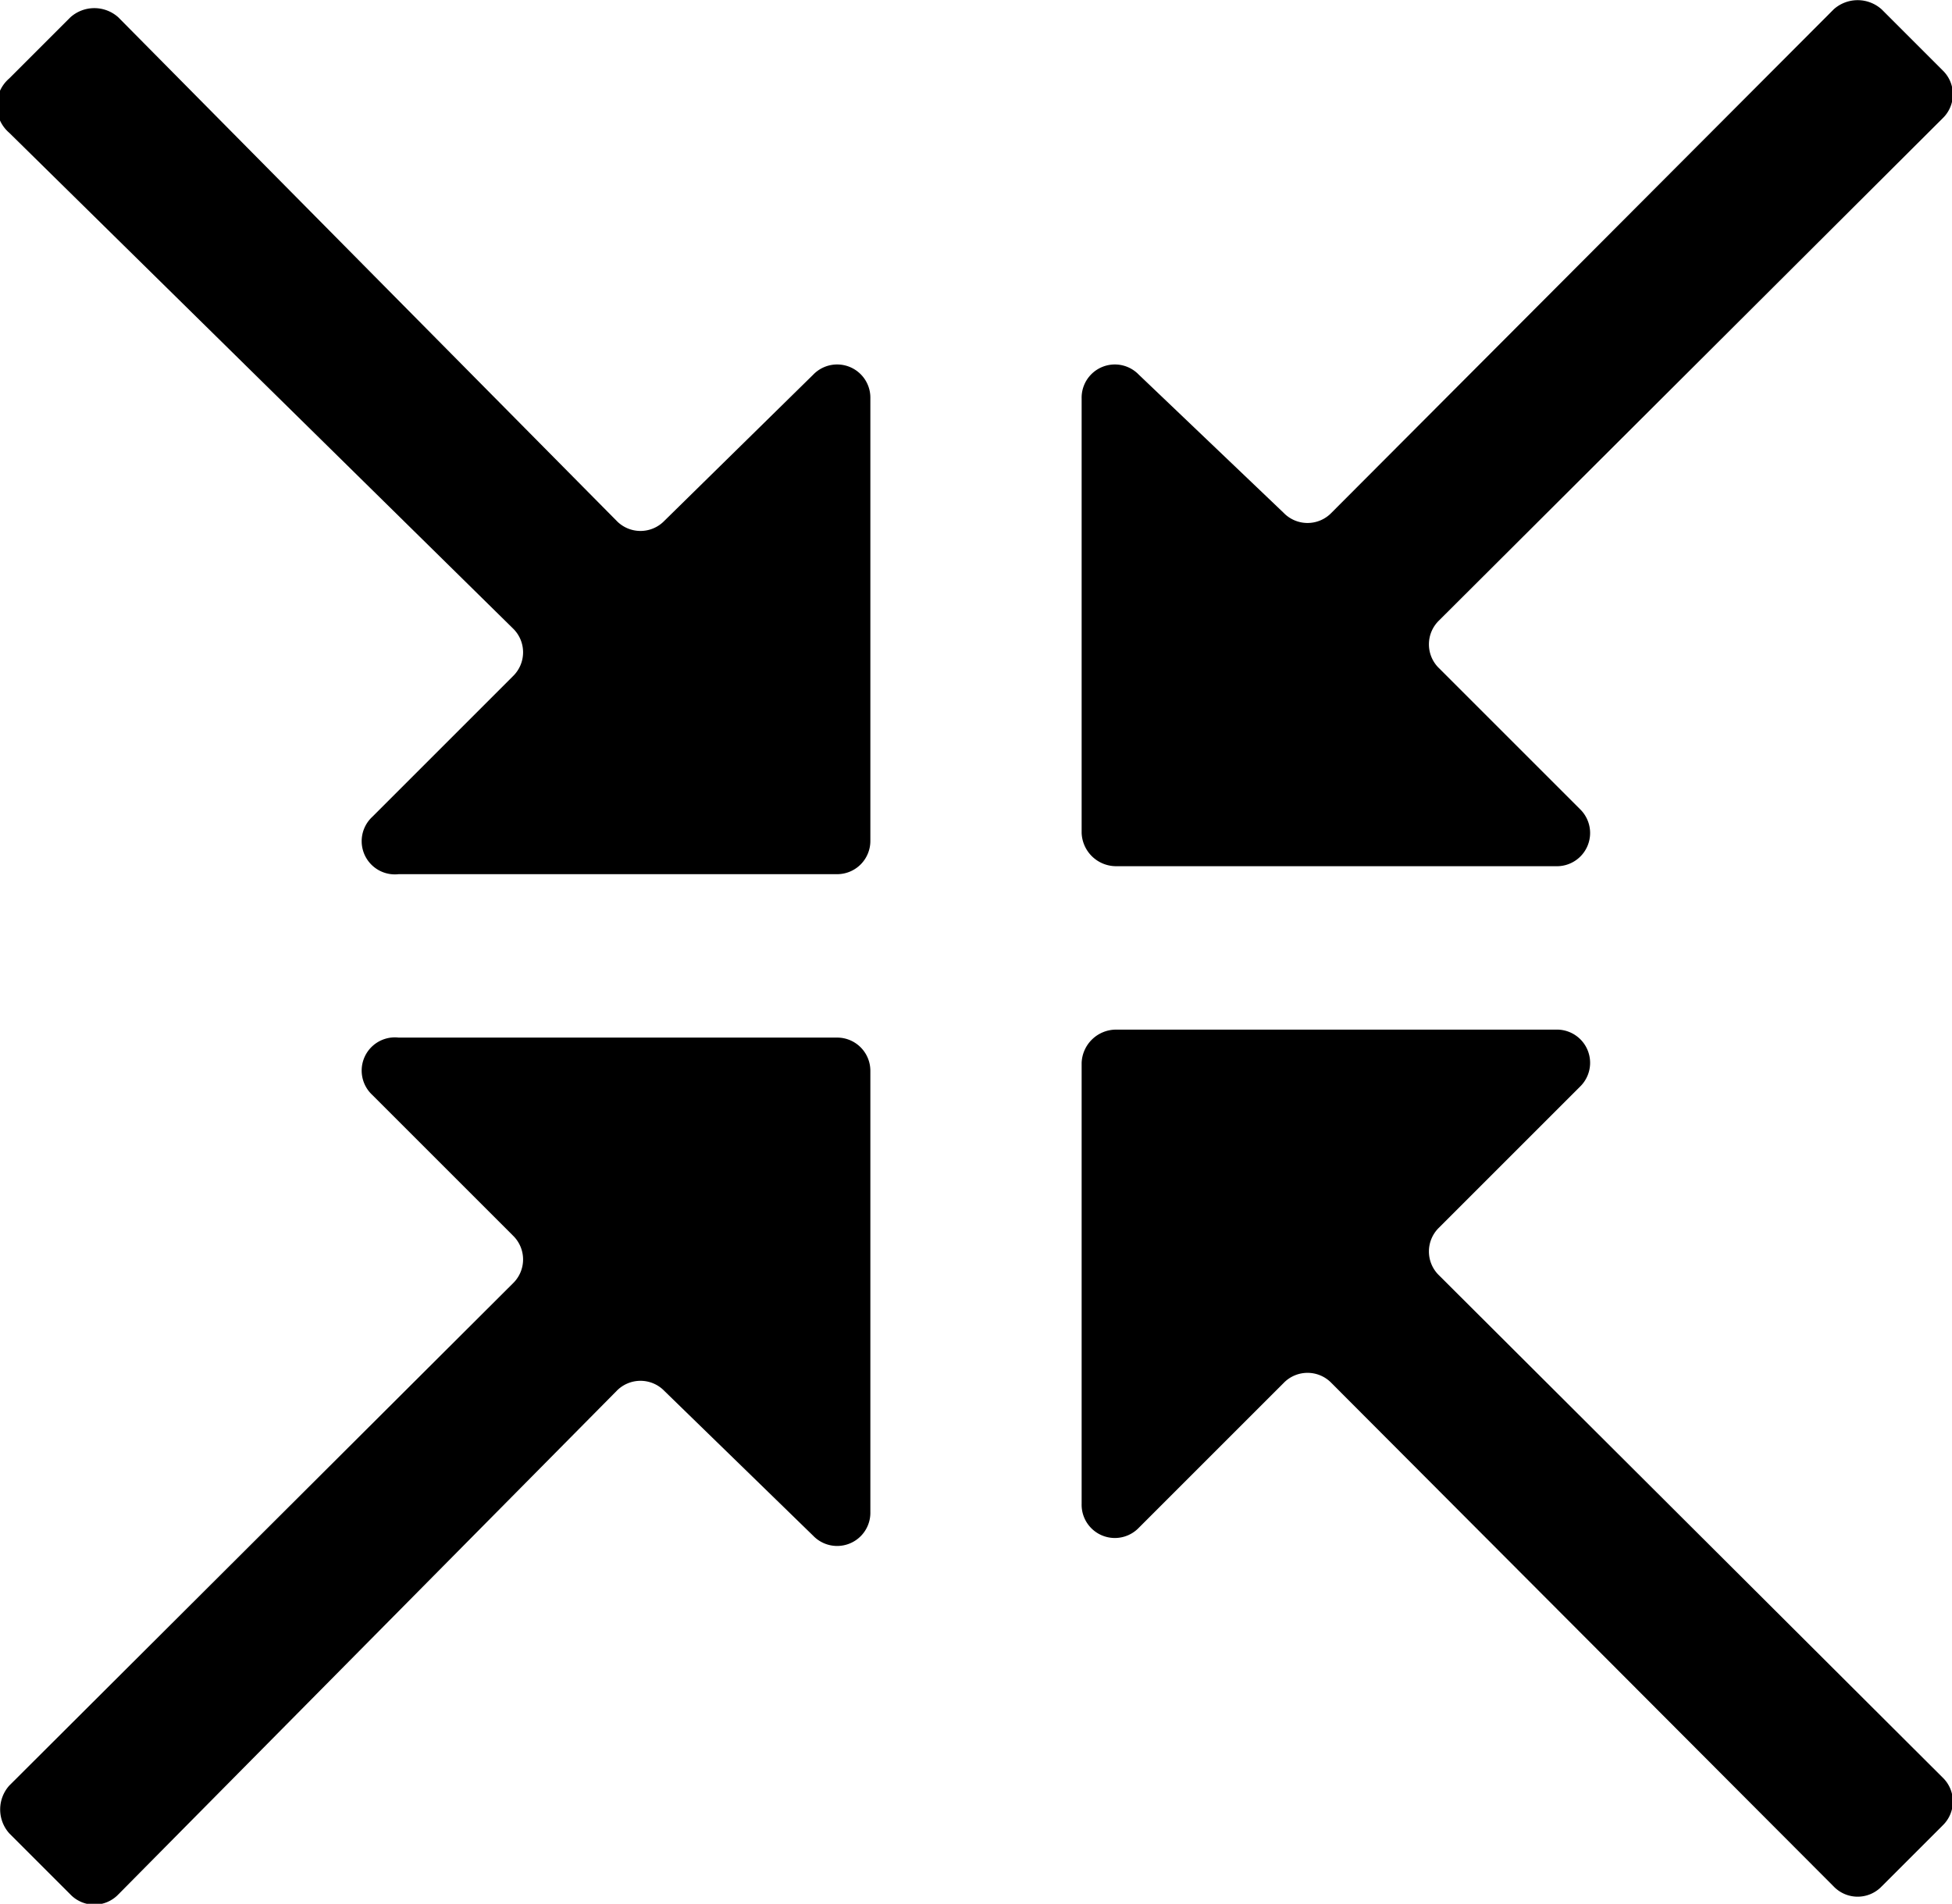
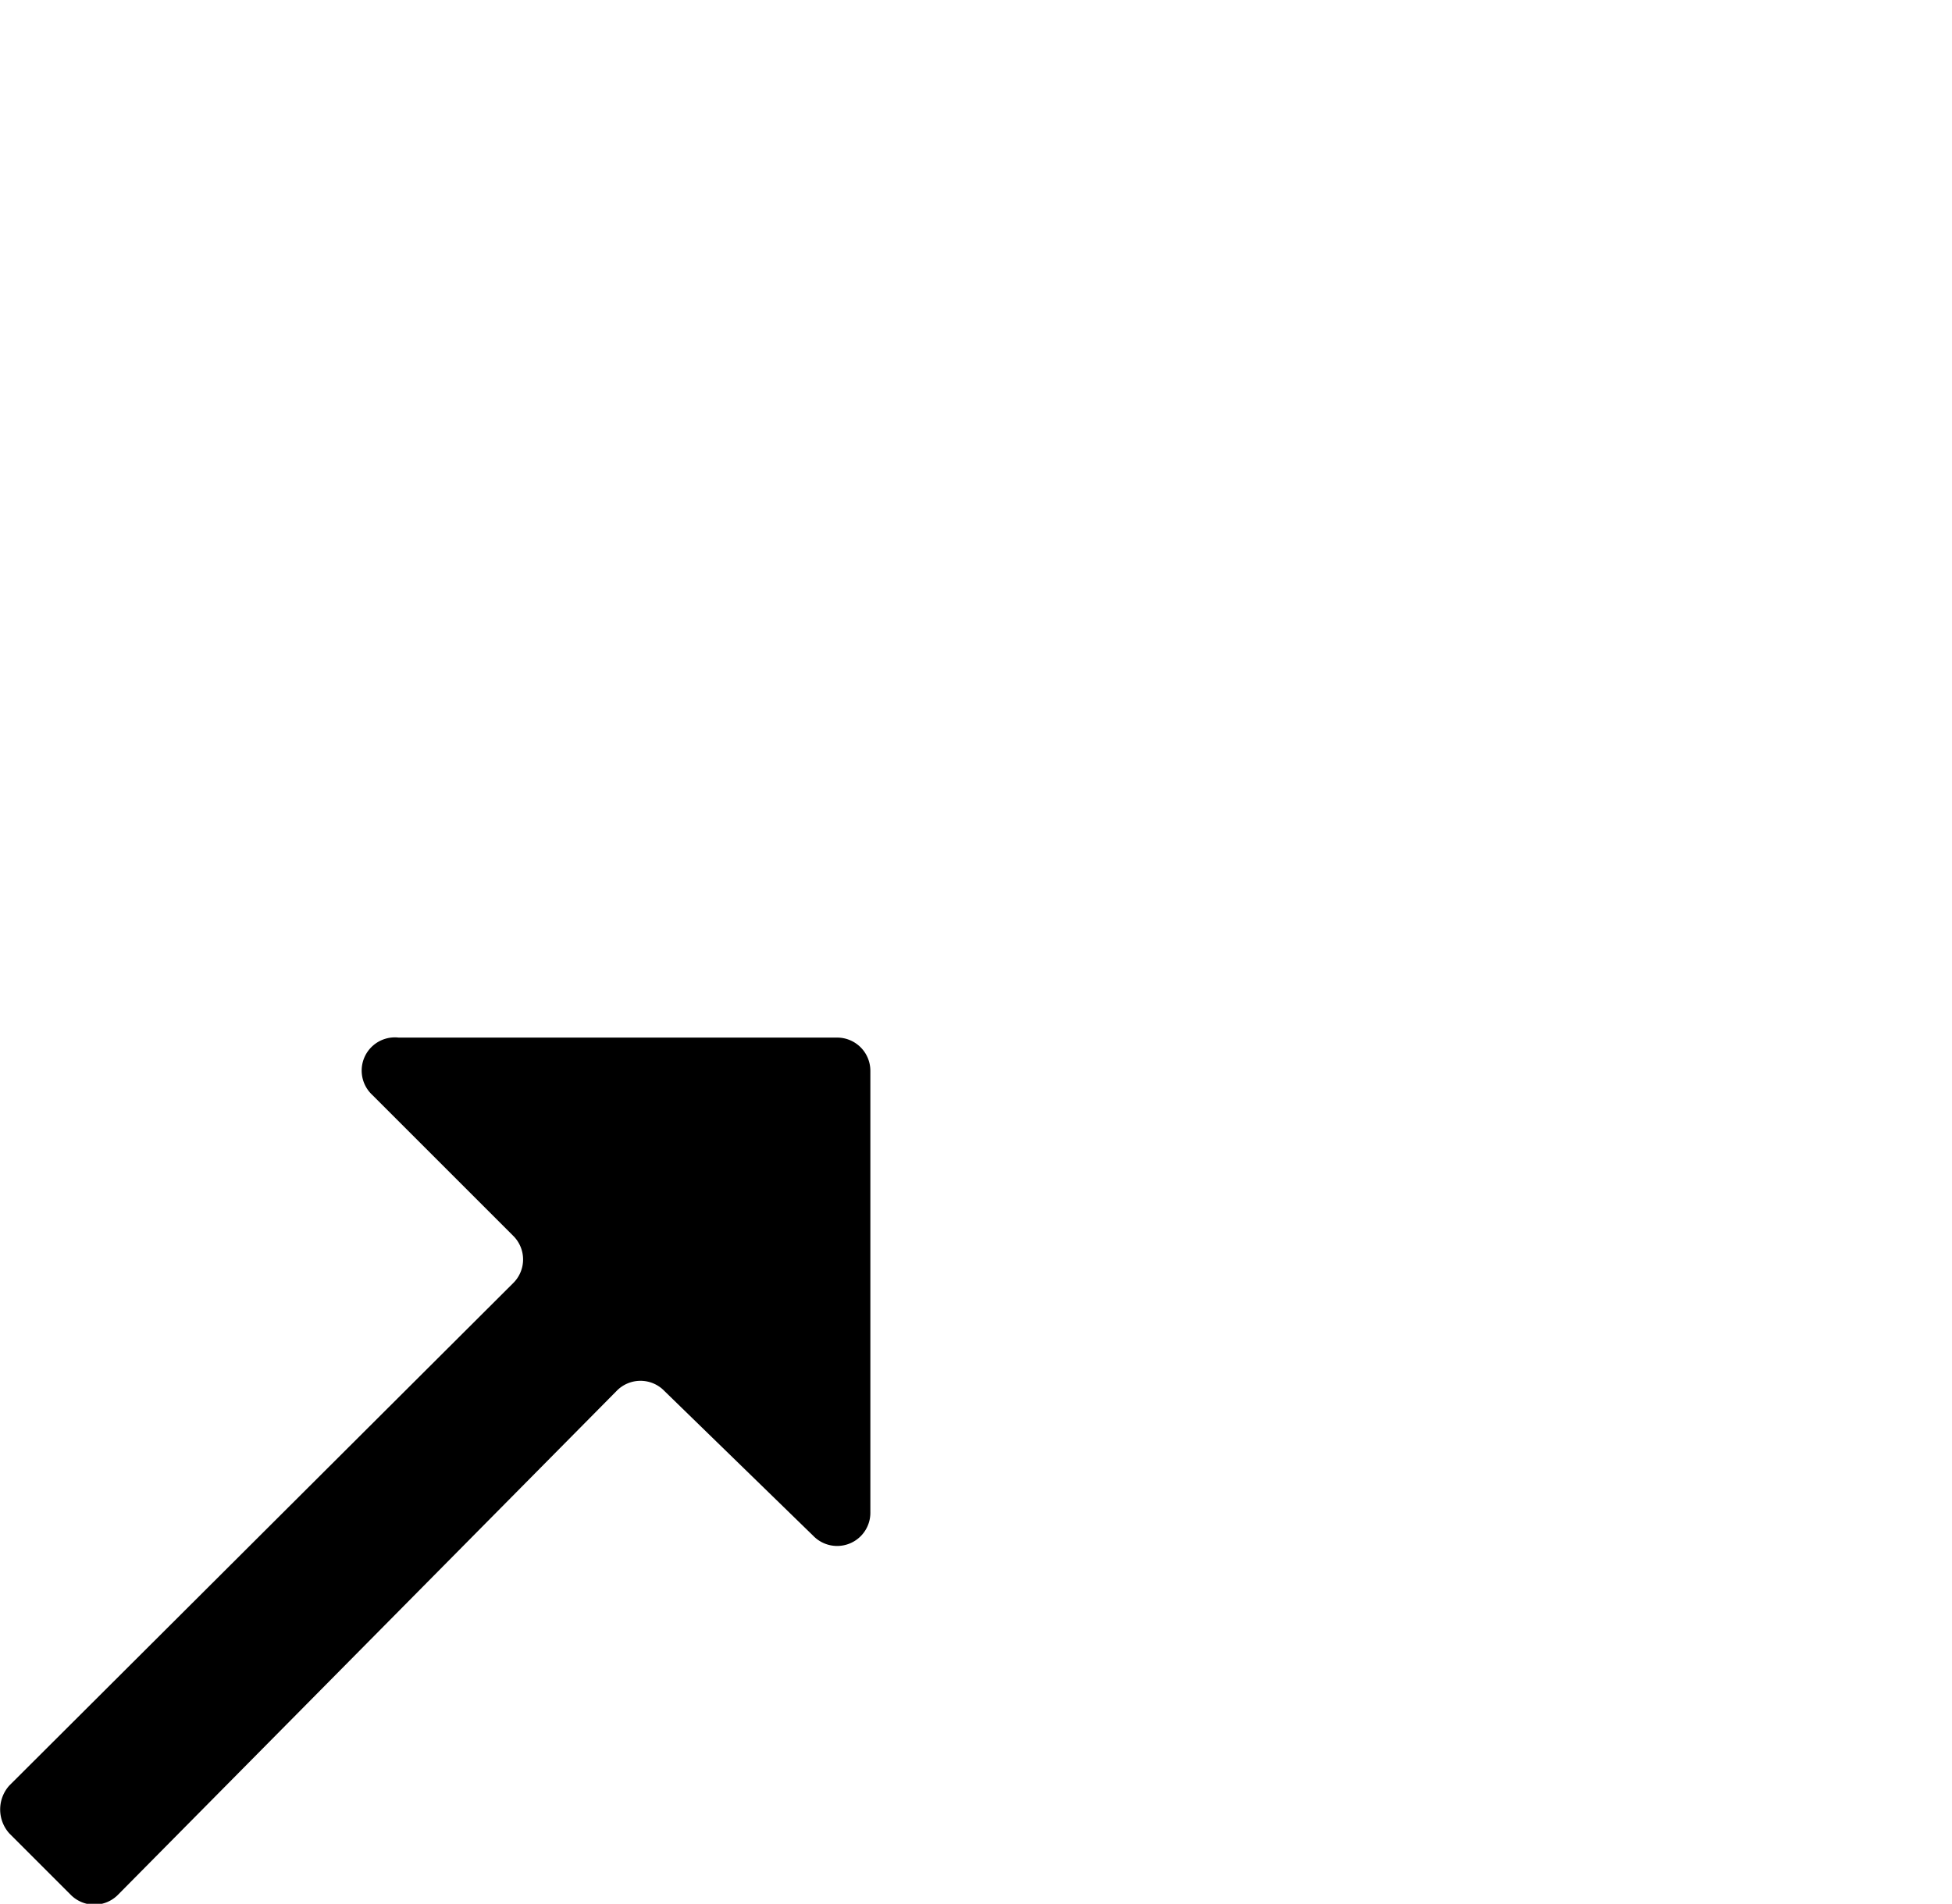
<svg xmlns="http://www.w3.org/2000/svg" viewBox="0 0 14.69 14.33">
  <g id="Capa_2" data-name="Capa 2">
    <g id="Capa_1-2" data-name="Capa 1">
      <path d="M6.55,8.06v3.32a.25.25,0,0,1-.43.18L5,10.47a.25.25,0,0,0-.36,0L.89,14.26a.25.25,0,0,1-.36,0L.07,13.8a.27.27,0,0,1,0-.36L3.86,9.66a.25.25,0,0,0,0-.36L2.8,8.24A.25.25,0,0,1,3,7.81H6.3A.25.25,0,0,1,6.55,8.06Z" />
-       <path d="M8.14,8v3.32a.25.25,0,0,0,.43.18l1.09-1.09a.25.25,0,0,1,.36,0L13.8,14.2a.25.25,0,0,0,.36,0l.46-.46a.25.25,0,0,0,0-.36L10.83,9.6a.25.25,0,0,1,0-.36l1.06-1.06a.25.25,0,0,0-.18-.43H8.4A.26.26,0,0,0,8.14,8Z" />
-       <path d="M6.55,6.33V3a.25.25,0,0,0-.43-.18L5,3.92a.25.25,0,0,1-.36,0L.89.13a.27.27,0,0,0-.36,0L.07.59A.27.27,0,0,0,.07,1L3.86,4.73a.25.25,0,0,1,0,.36L2.8,6.15A.25.25,0,0,0,3,6.58H6.3A.25.25,0,0,0,6.55,6.33Z" />
-       <path d="M8.14,6.27V3a.25.25,0,0,1,.43-.18L9.66,3.86a.25.25,0,0,0,.36,0L13.8.07a.27.27,0,0,1,.36,0l.46.46a.25.25,0,0,1,0,.36L10.83,4.67a.25.25,0,0,0,0,.36l1.06,1.06a.25.25,0,0,1-.18.43H8.4A.26.26,0,0,1,8.14,6.27Z" />
    </g>
  </g>
</svg>